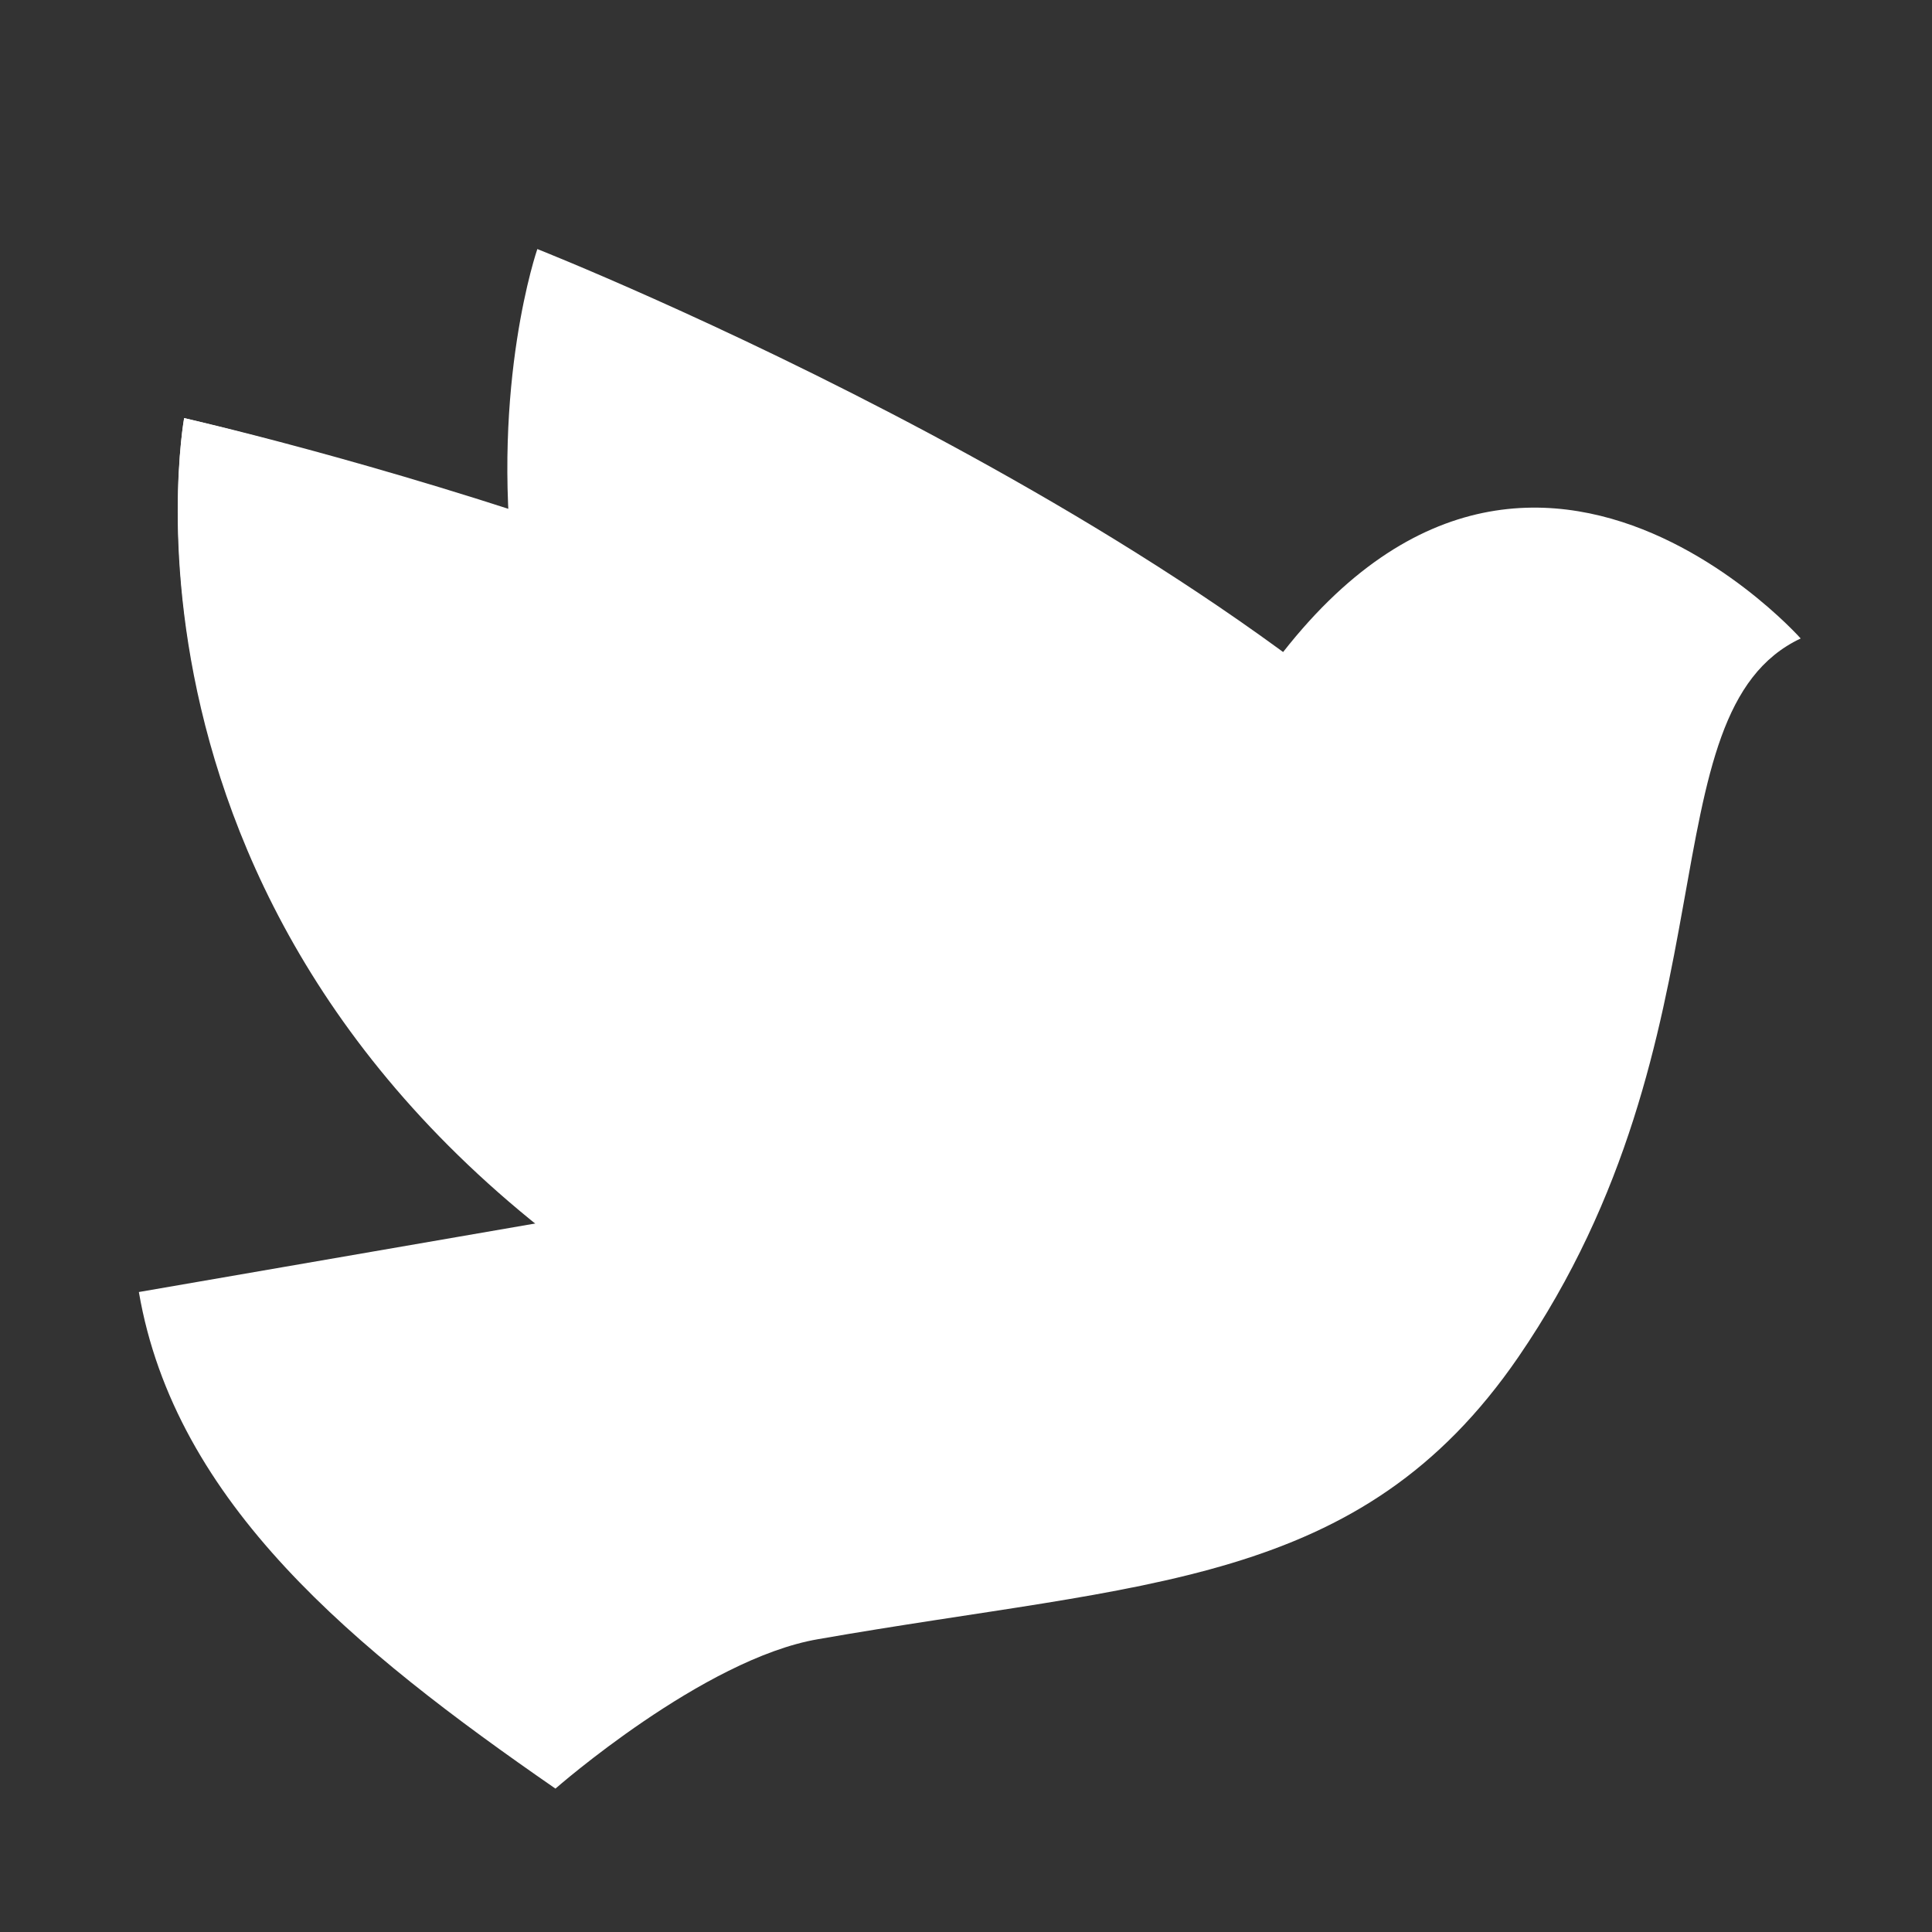
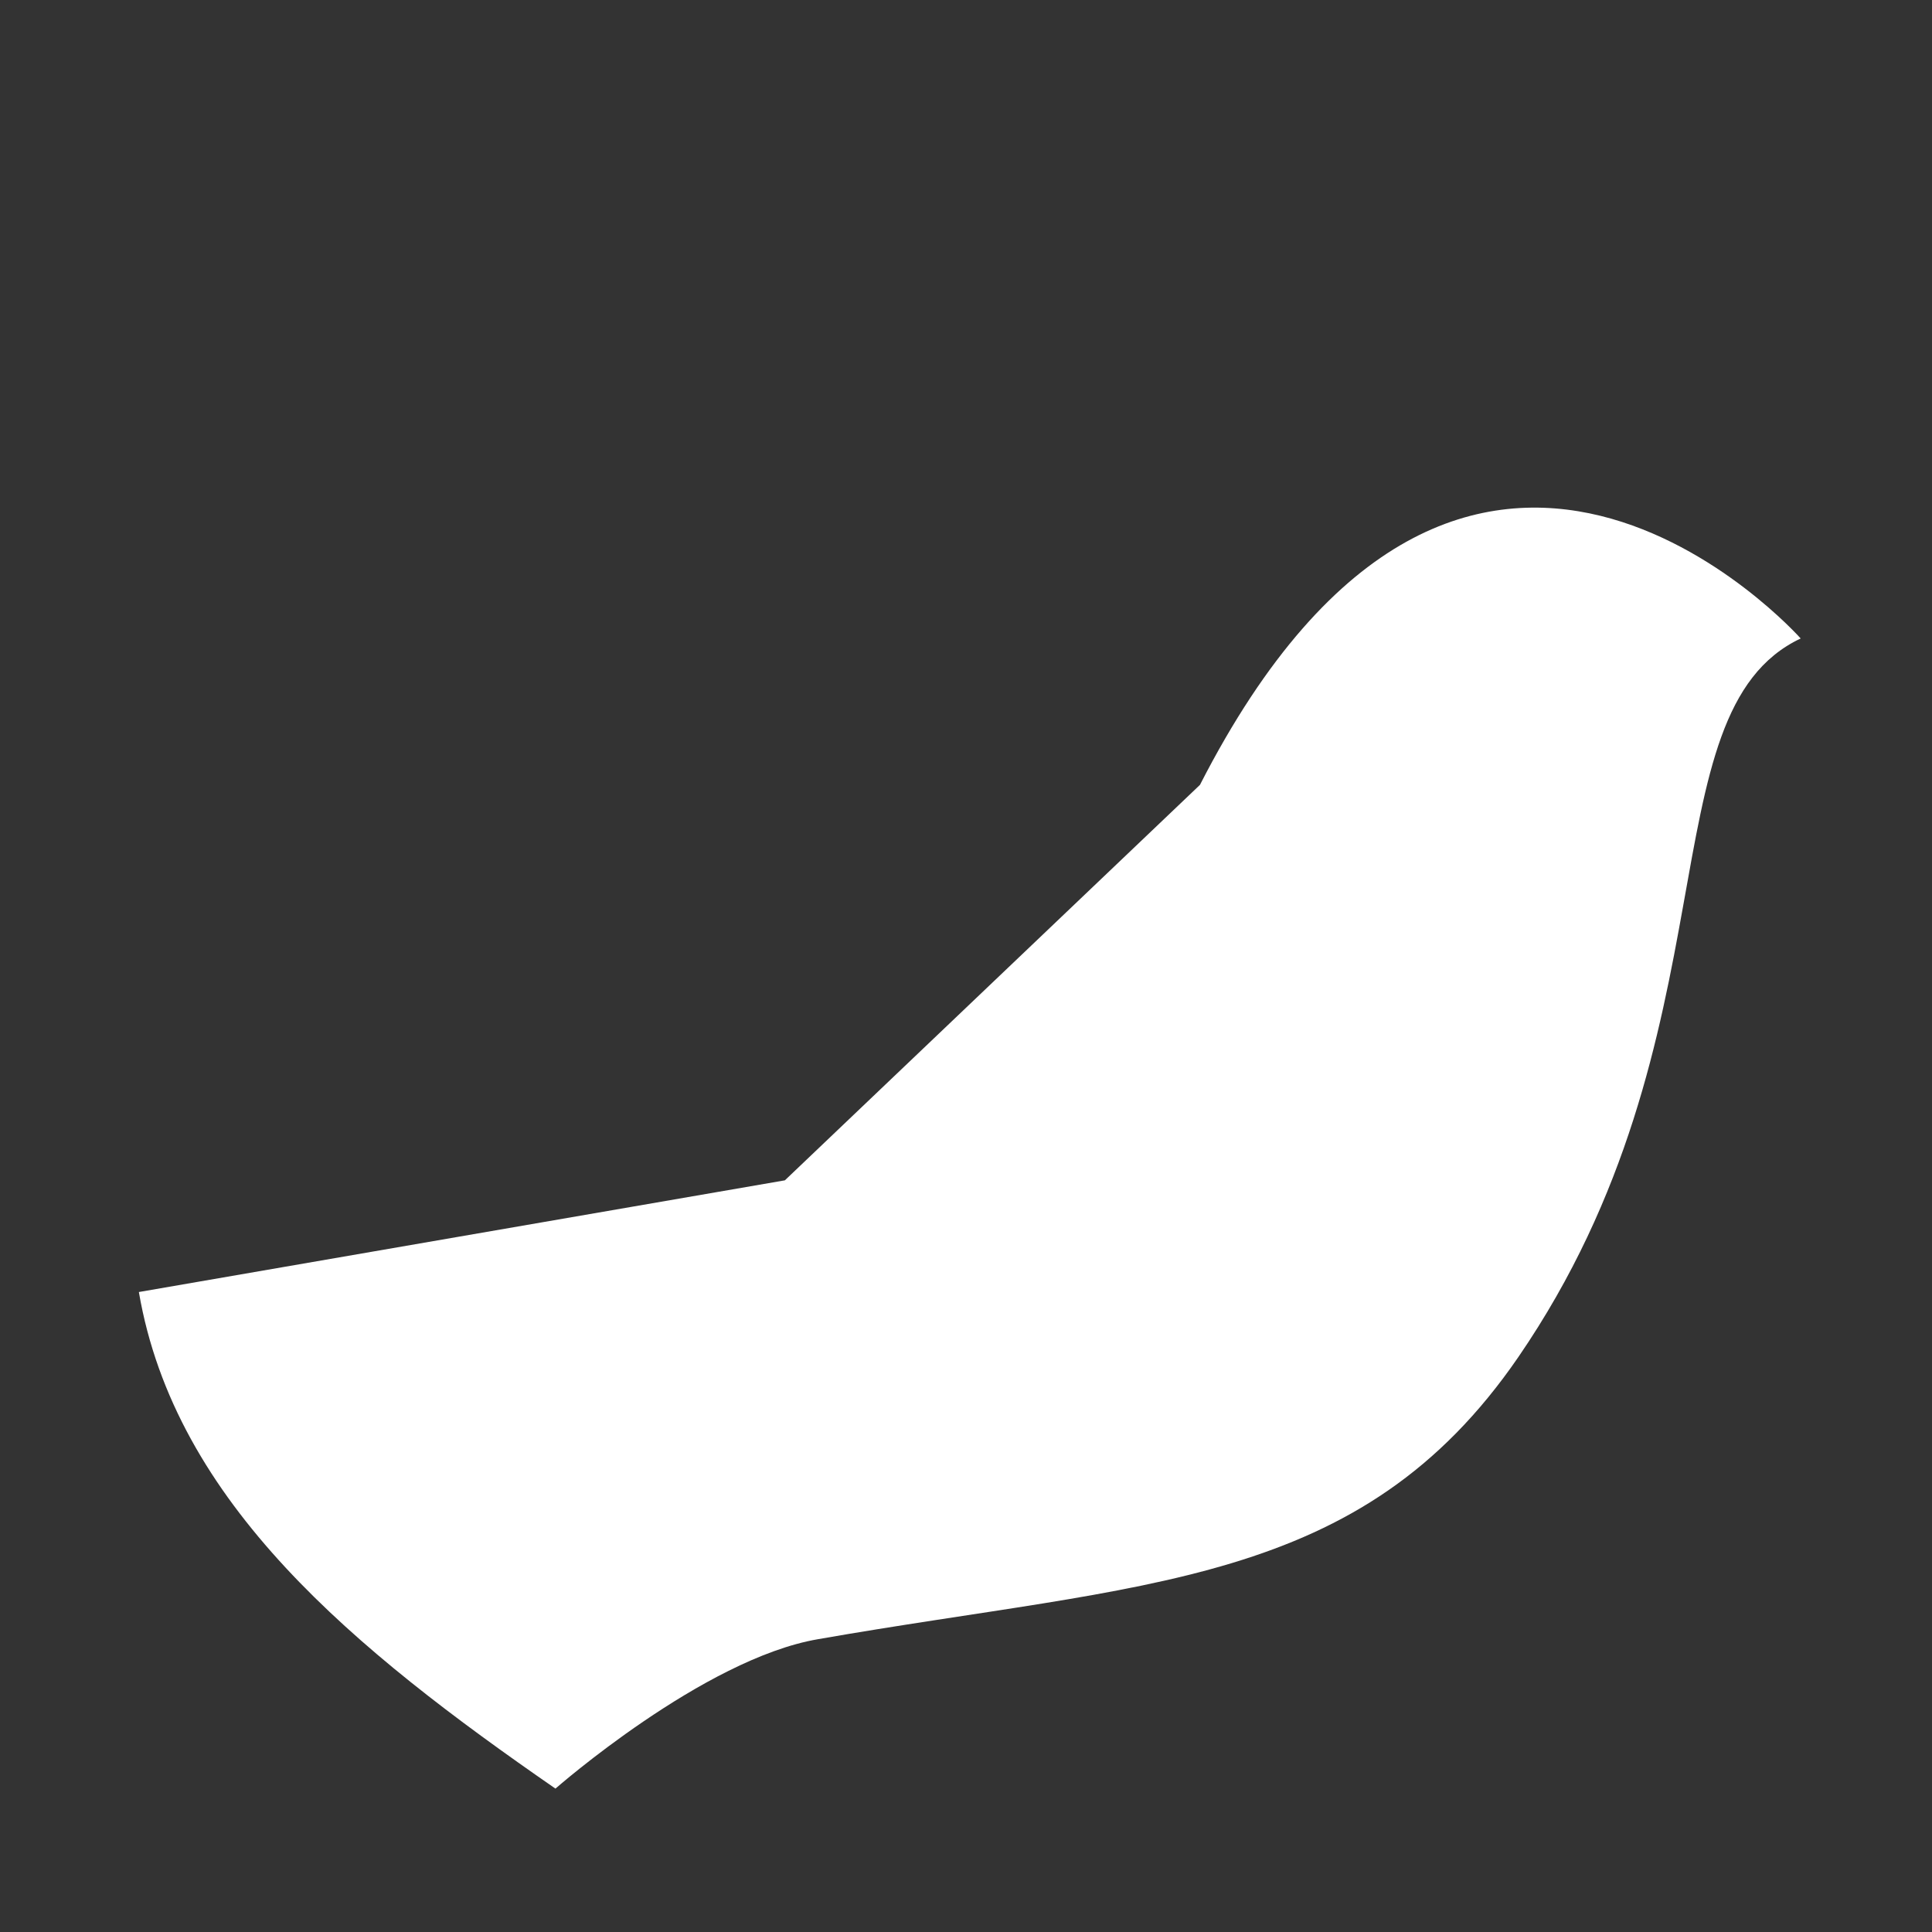
<svg xmlns="http://www.w3.org/2000/svg" viewBox="0 0 128 128">
  <rect x="0" y="0" width="128" height="128" fill="#333333" stroke="none" />
  <defs>
    <linearGradient id="gradient" x1="0%" y1="0%" x2="100%" y2="100%">
      <stop offset="0%" style="stop-color:#D97706" />
      <stop offset="50%" style="stop-color:#B45309" />
      <stop offset="100%" style="stop-color:#92400E" />
    </linearGradient>
  </defs>
  <g fill="white">
-     <path d="M59.9,81.6C23.3,52,35.6,16.5,35.6,16.5s47.6,18.8,65.8,41.8" />
    <path d="M79.5,52c17.7-34.6,39.8-9.7,39.8-9.7c-10.4,4.9-4.1,26.3-18.7,47.6c-10.5,15.3-24.7,14.9-46.4,18.7c-7.6,1.3-17.4,9.9-17.4,9.9c-13.3-9.2-25.2-18.9-27.6-32.9L52,78.2" />
-     <path d="M46.2,88.4c-40.8-23.6-34-60.7-34-60.7s50,11.2,71.5,31.1L46.2,88.4z" />
-     <path d="M31.6,33.1c-11.2-3.5-19.4-5.4-19.4-5.4s-6.7,37,34,60.7l0,0C65.8,72.9,32.1,44.2,31.6,33.1z" />
  </g>
</svg>